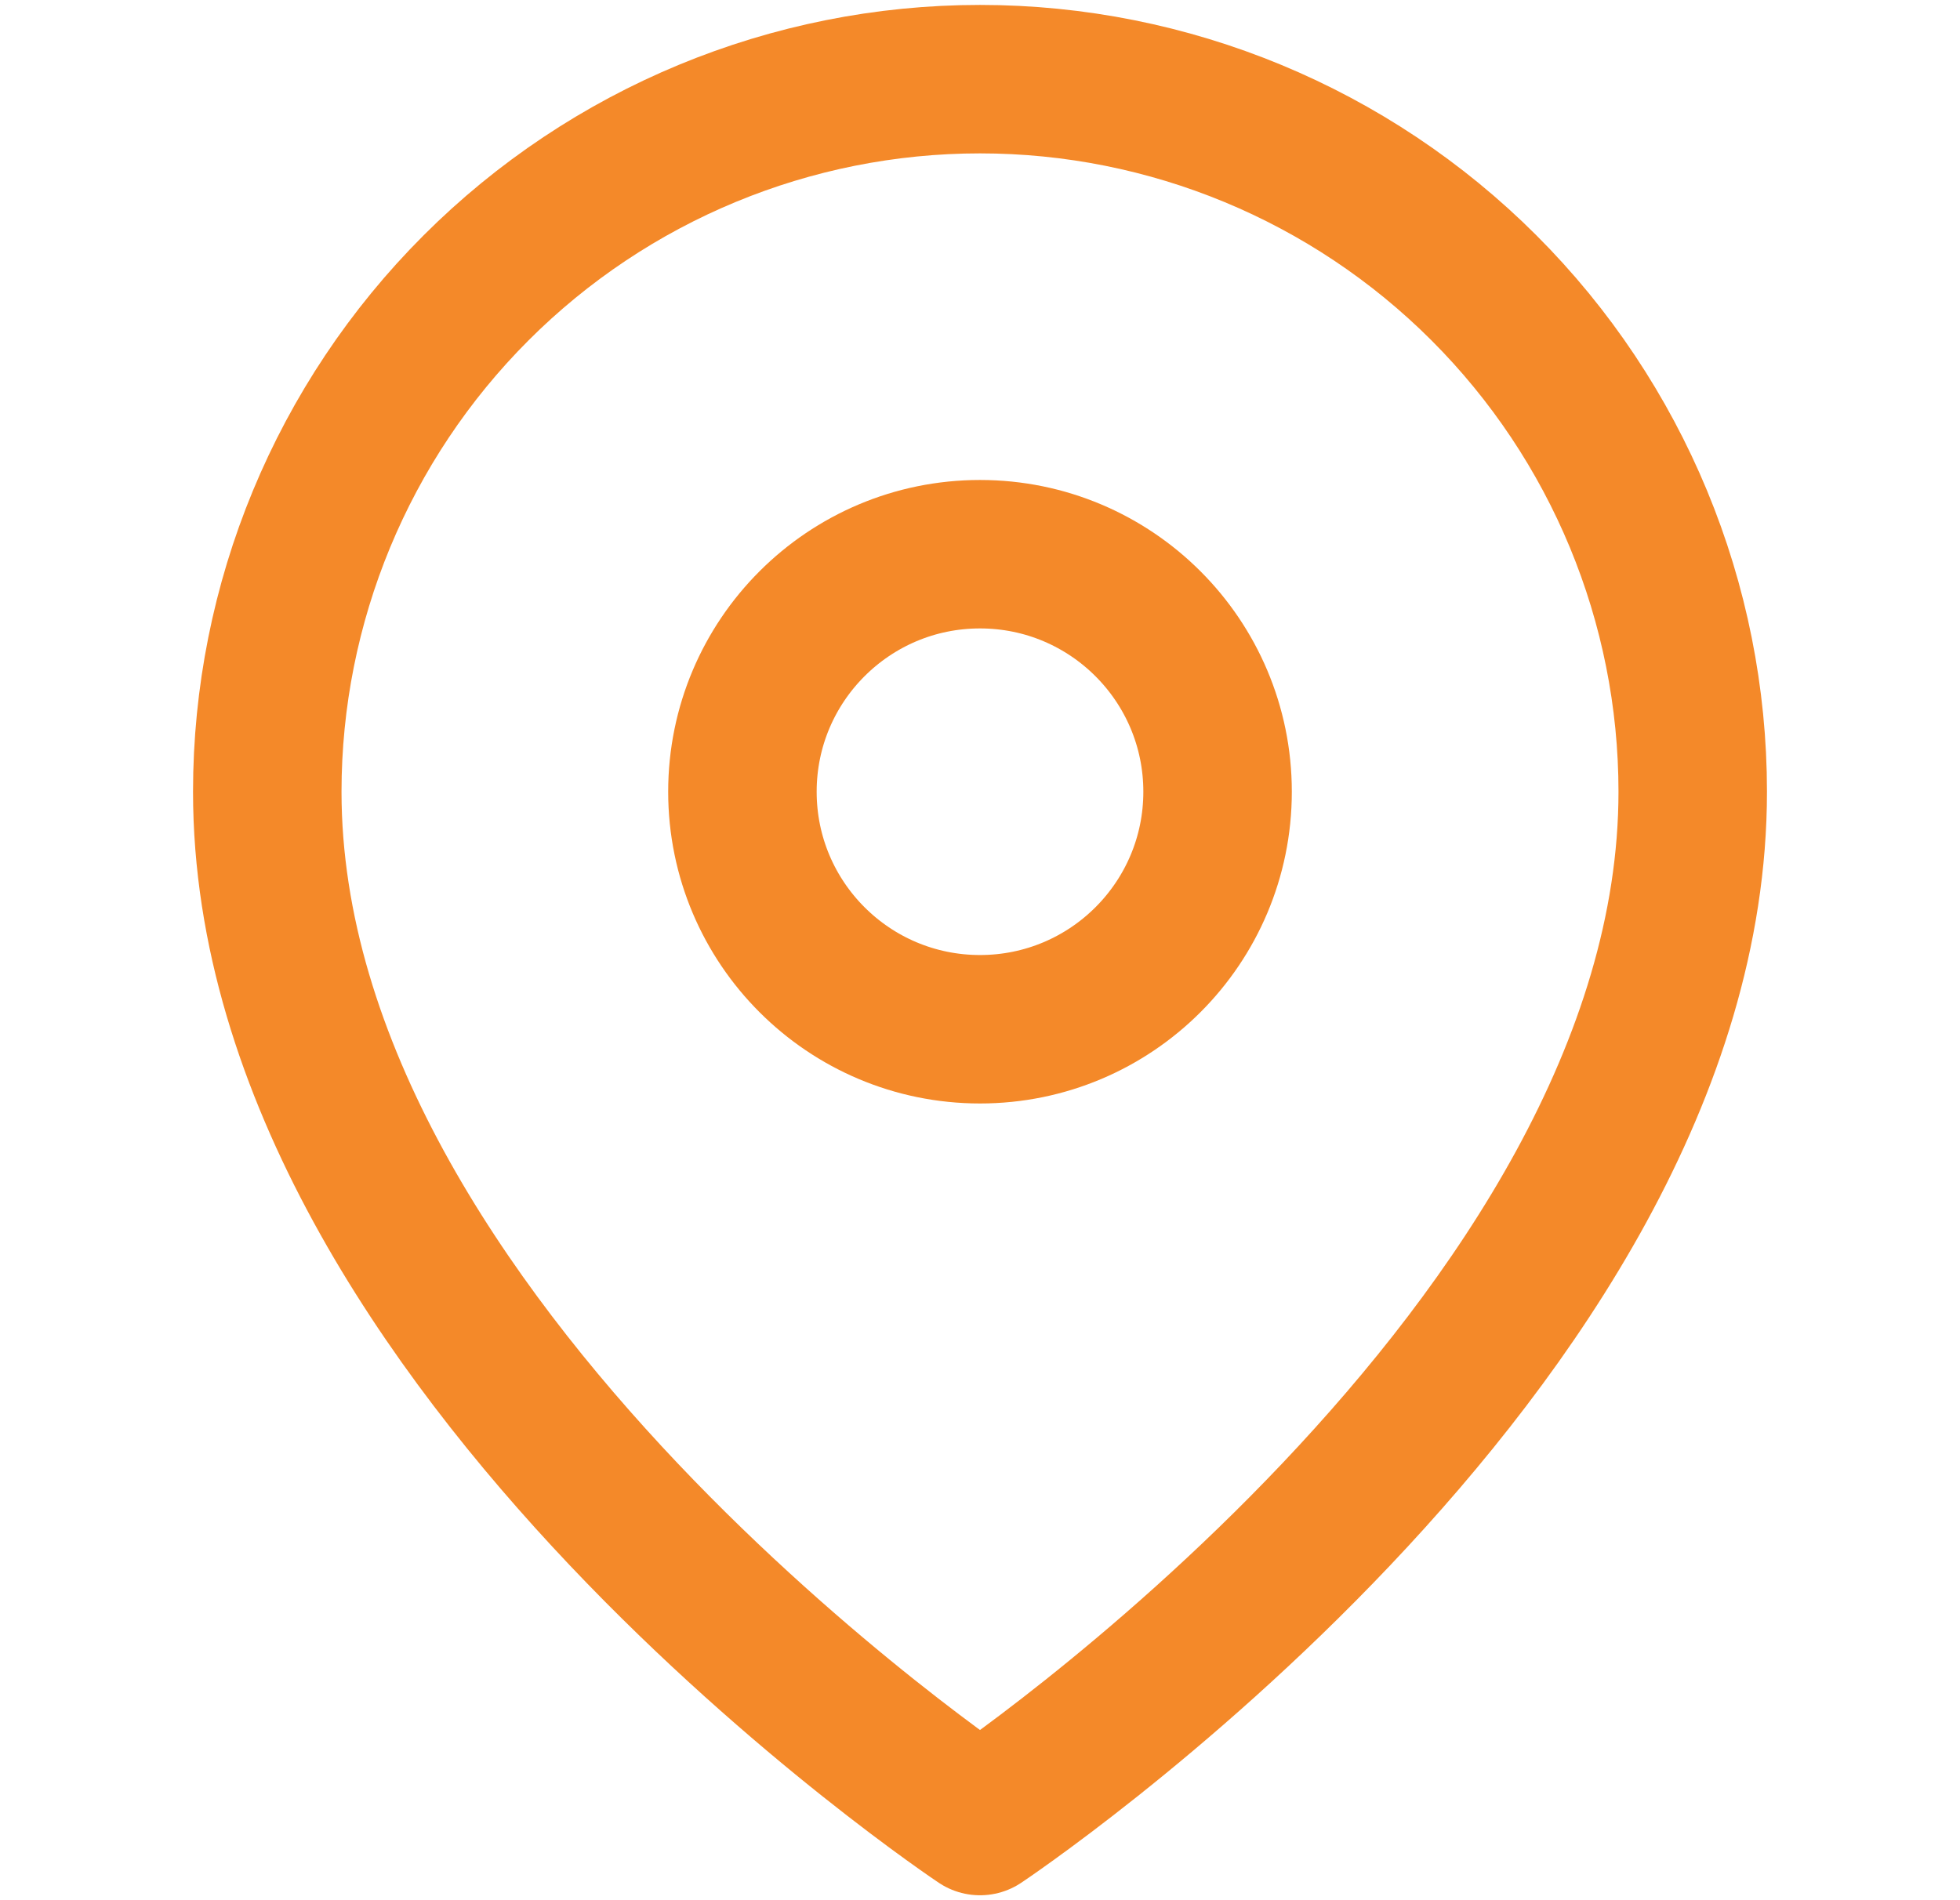
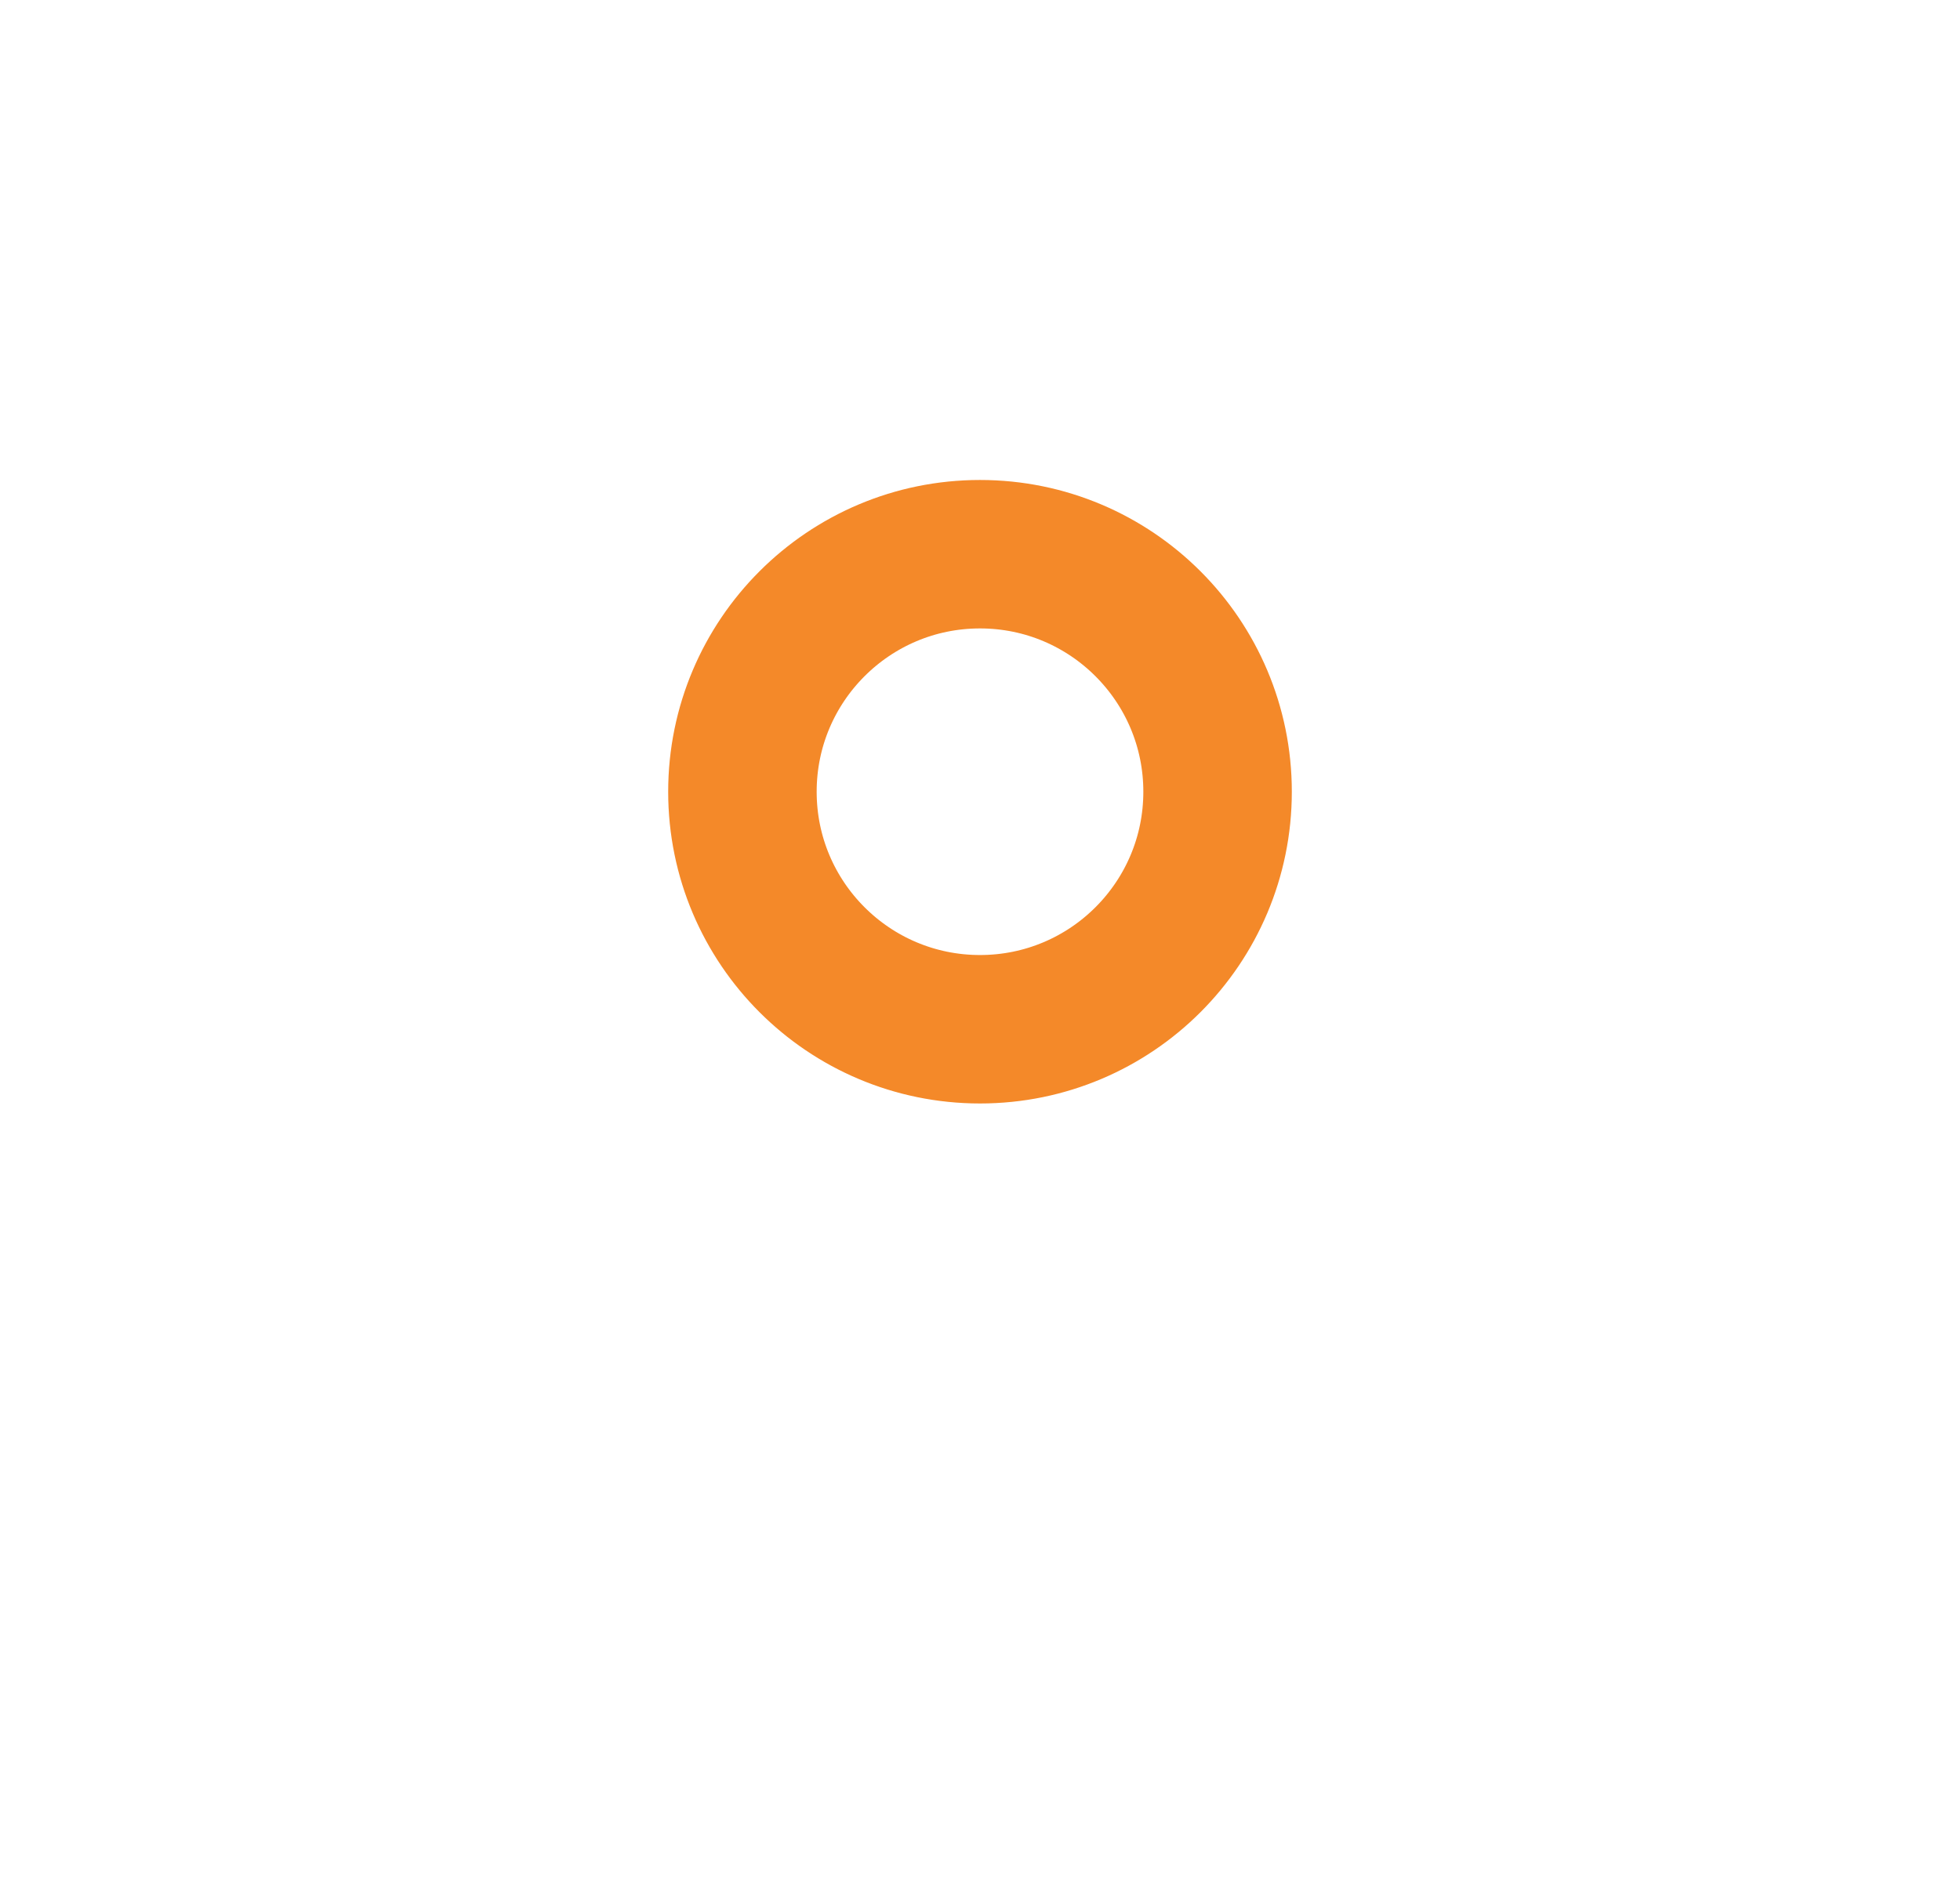
<svg xmlns="http://www.w3.org/2000/svg" width="33" height="32" viewBox="0 0 33 32" fill="none">
  <g id="map-pin">
    <g id="Icon">
-       <path d="M28.5 13.333C28.5 22.667 16.5 30.667 16.5 30.667C16.5 30.667 4.5 22.667 4.5 13.333C4.5 10.151 5.764 7.099 8.015 4.848C10.265 2.598 13.317 1.333 16.5 1.333C19.683 1.333 22.735 2.598 24.985 4.848C27.236 7.099 28.5 10.151 28.5 13.333Z" stroke="#F48929" stroke-width="2.5" stroke-linecap="round" stroke-linejoin="round" />
-       <path d="M16.5 17.333C18.709 17.333 20.5 15.543 20.5 13.333C20.5 11.124 18.709 9.333 16.5 9.333C14.291 9.333 12.5 11.124 12.5 13.333C12.5 15.543 14.291 17.333 16.5 17.333Z" stroke="#F48929" stroke-width="2.5" stroke-linecap="round" stroke-linejoin="round" />
+       <path d="M16.5 17.333C18.709 17.333 20.5 15.543 20.5 13.333C20.5 11.124 18.709 9.333 16.5 9.333C14.291 9.333 12.5 11.124 12.5 13.333C12.5 15.543 14.291 17.333 16.5 17.333" stroke="#F48929" stroke-width="2.5" stroke-linecap="round" stroke-linejoin="round" />
    </g>
  </g>
</svg>